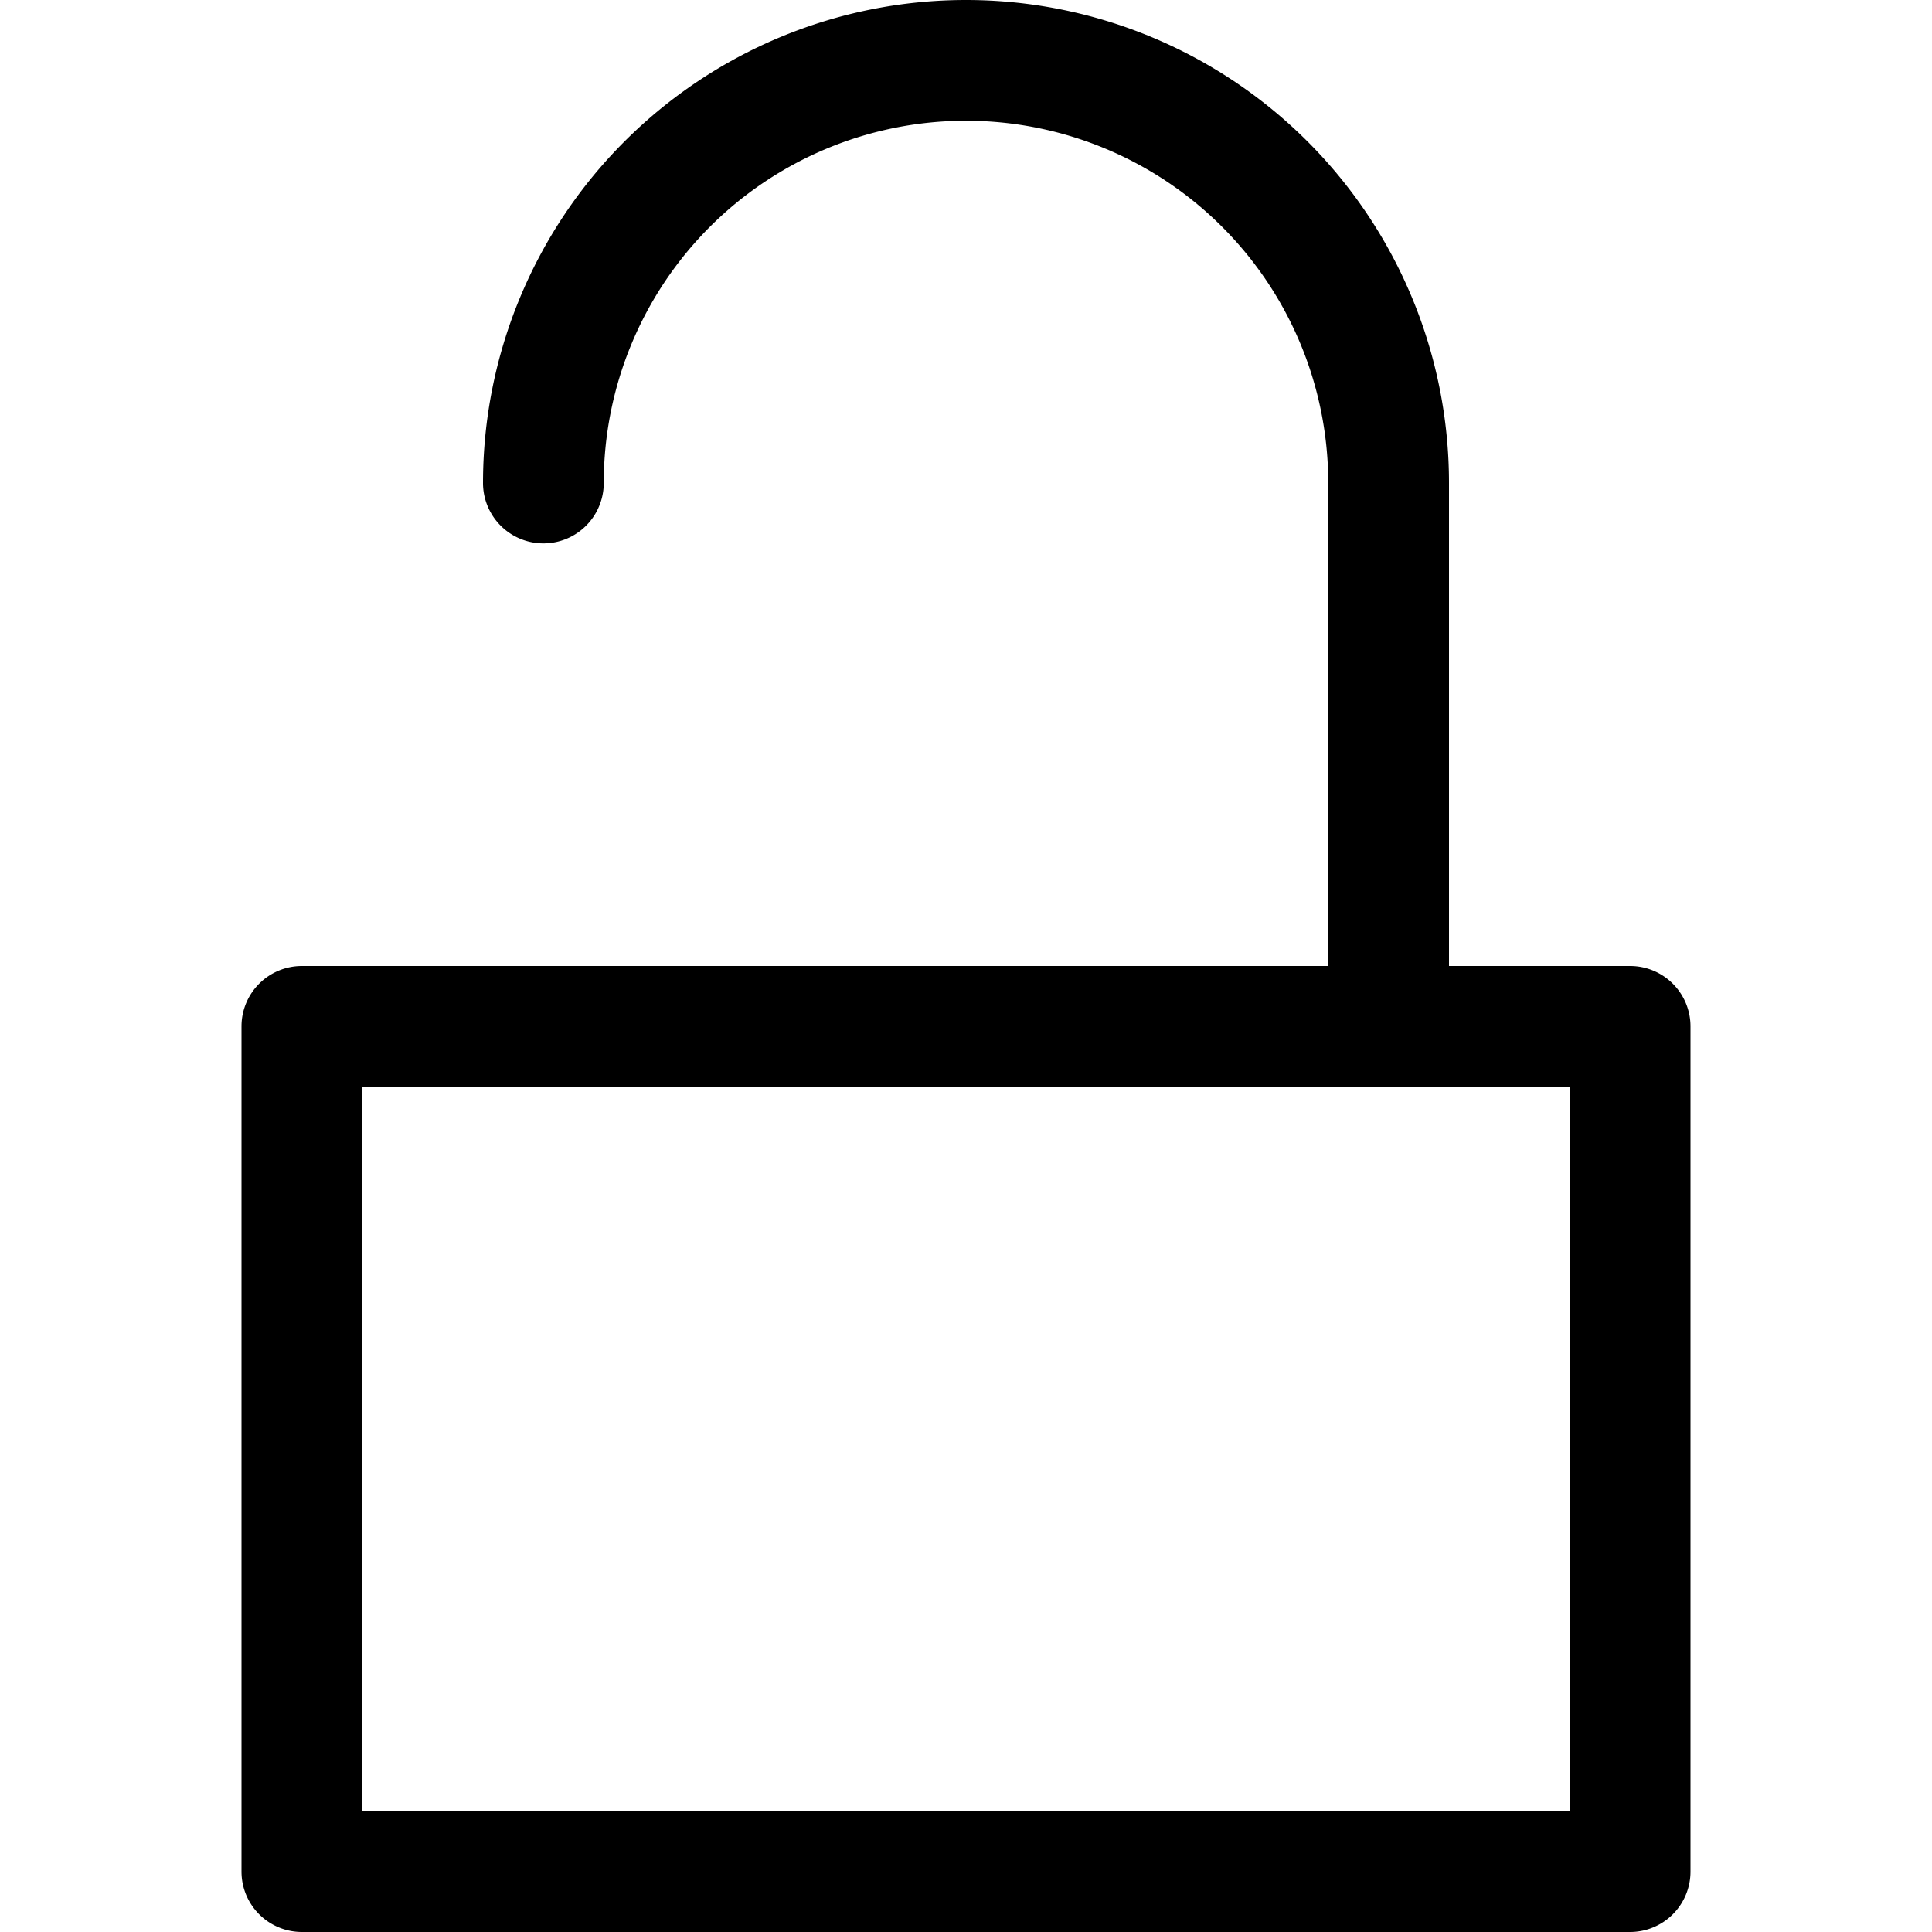
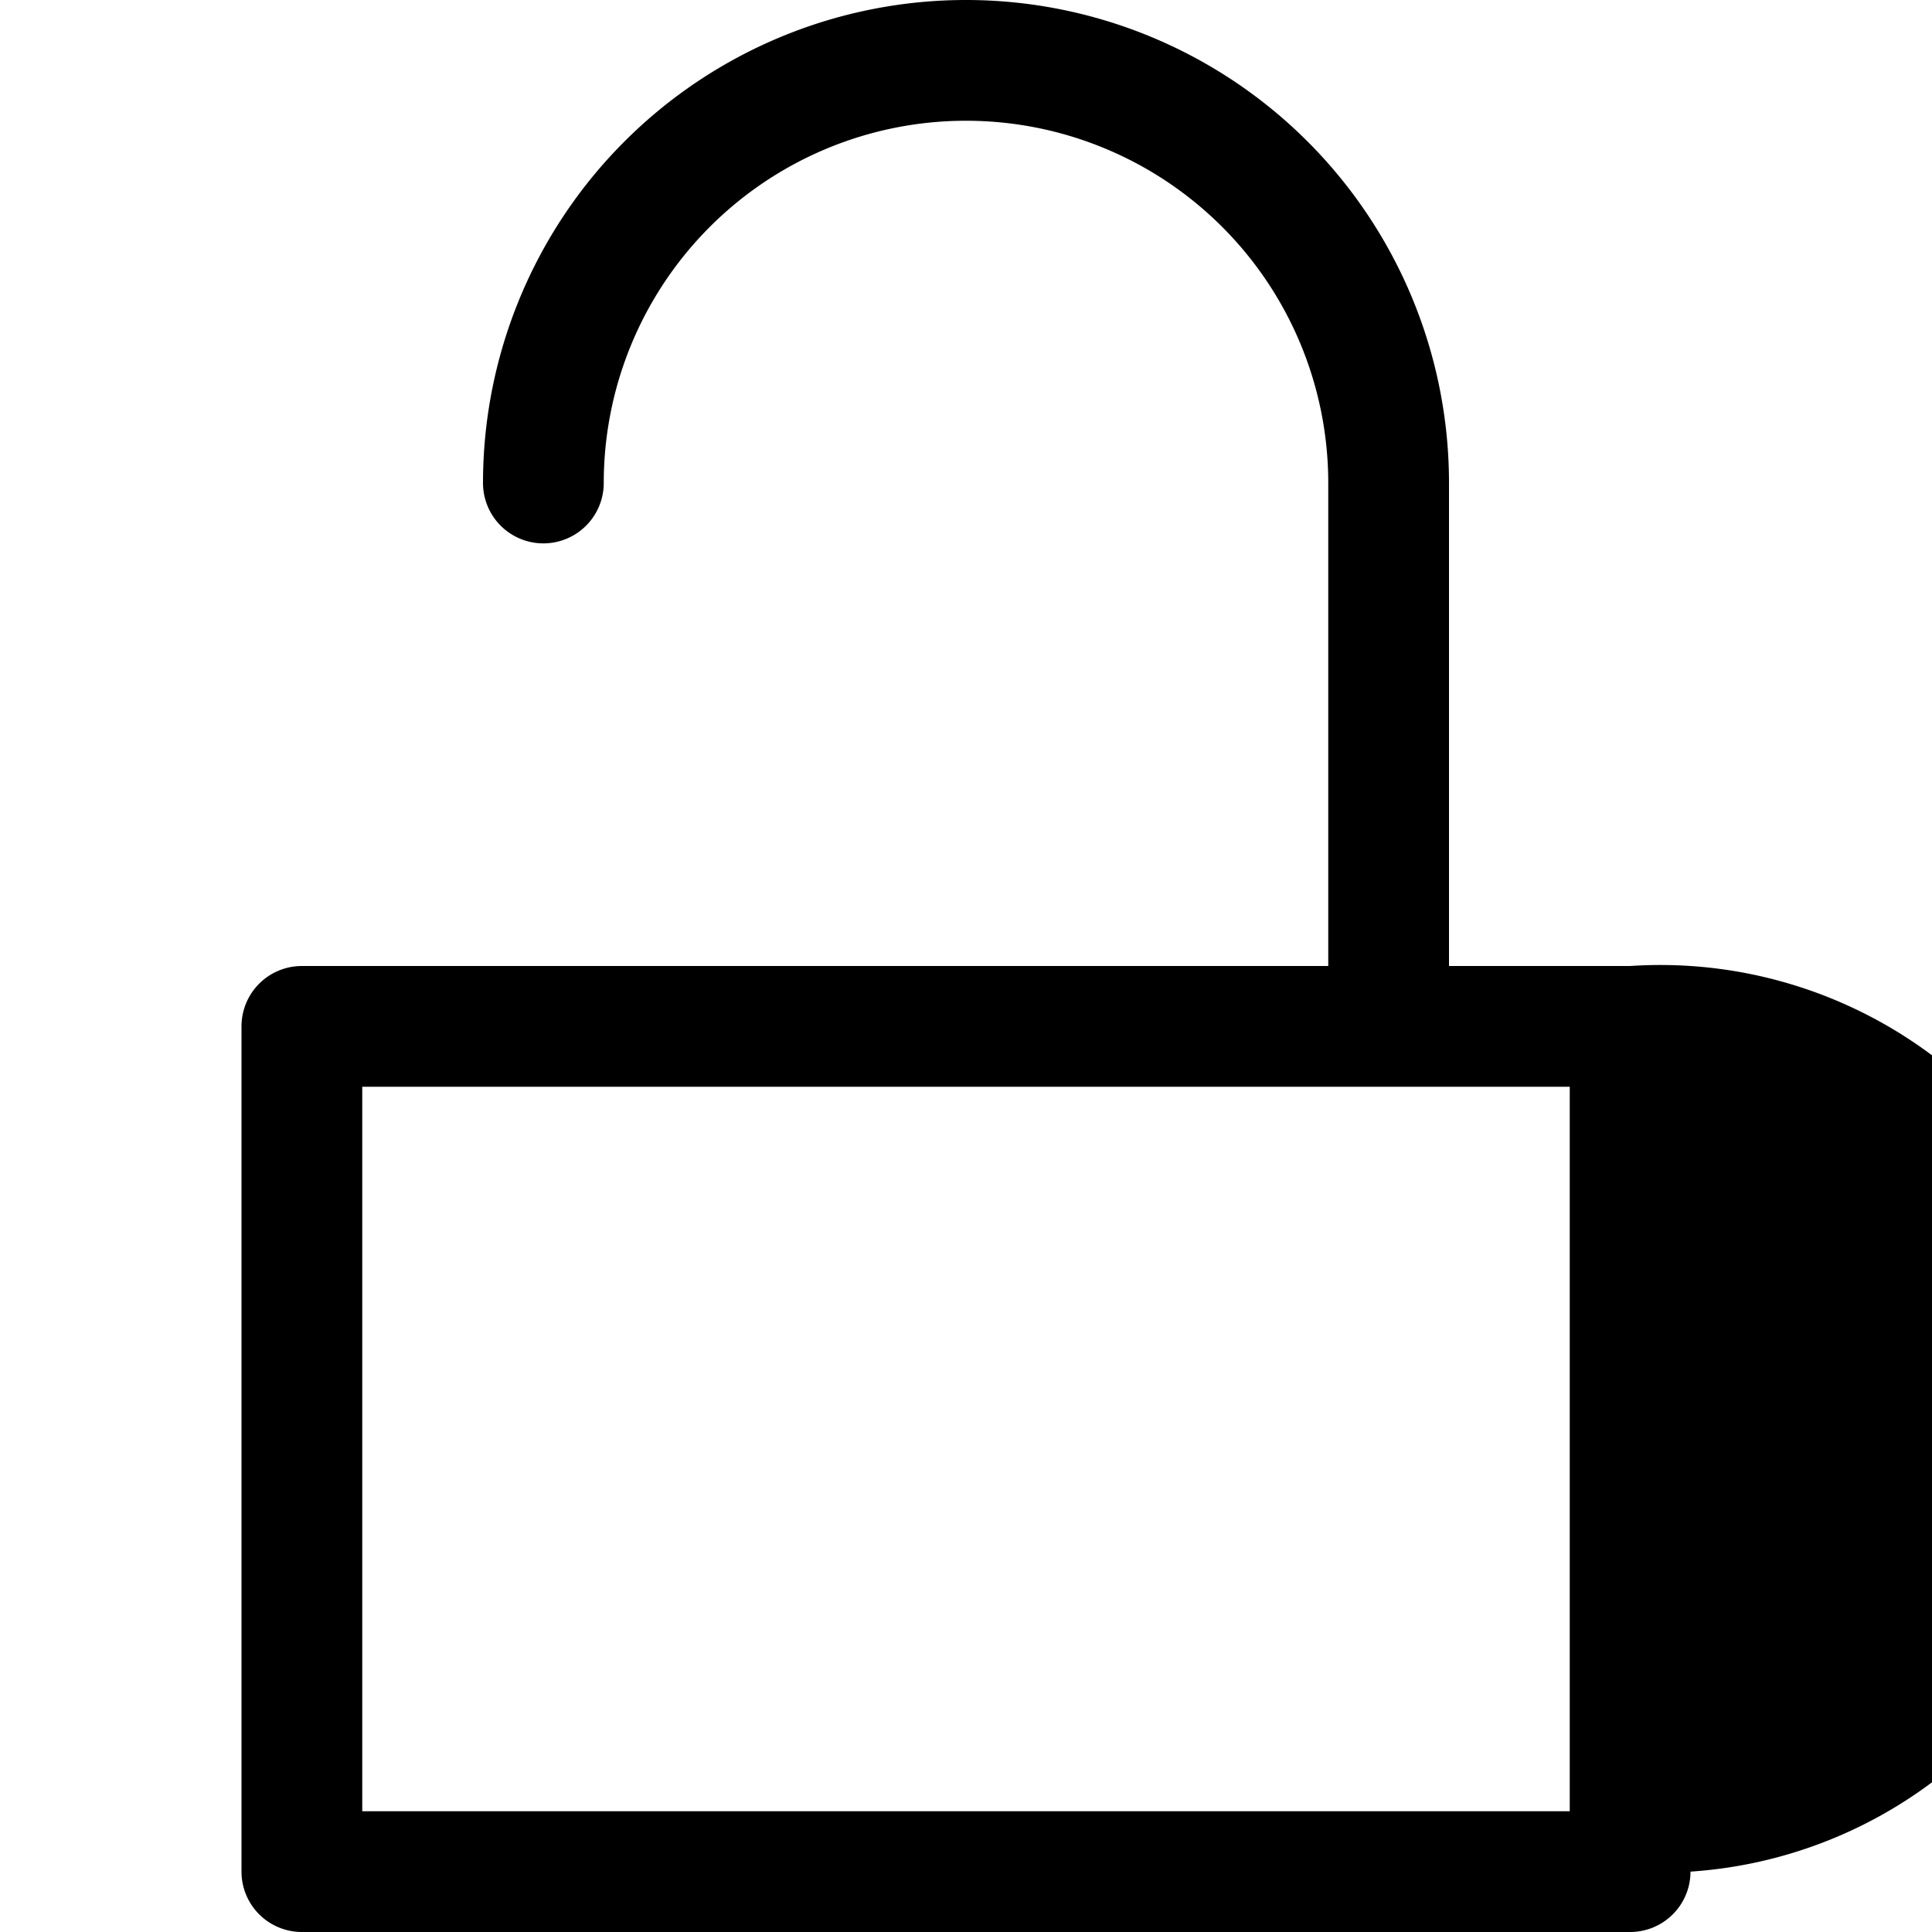
<svg xmlns="http://www.w3.org/2000/svg" fill="#000000" width="800px" height="800px" viewBox="-2 0 16 16" id="unlock-16px">
-   <path id="Path_20" data-name="Path 20" d="M34.5,8H33V4a4,4,0,0,0-8,0,.5.5,0,0,0,1,0,3,3,0,0,1,6,0V8H23.5a.5.5,0,0,0-.5.5v7a.5.5,0,0,0,.5.5h11a.5.5,0,0,0,.5-.5v-7A.5.5,0,0,0,34.5,8ZM34,15H24V9H34Z" transform="translate(-23)" />
+   <path id="Path_20" data-name="Path 20" d="M34.5,8H33V4a4,4,0,0,0-8,0,.5.5,0,0,0,1,0,3,3,0,0,1,6,0V8H23.5a.5.5,0,0,0-.5.5v7a.5.5,0,0,0,.5.5h11a.5.5,0,0,0,.5-.5A.5.5,0,0,0,34.5,8ZM34,15H24V9H34Z" transform="translate(-23)" />
</svg>